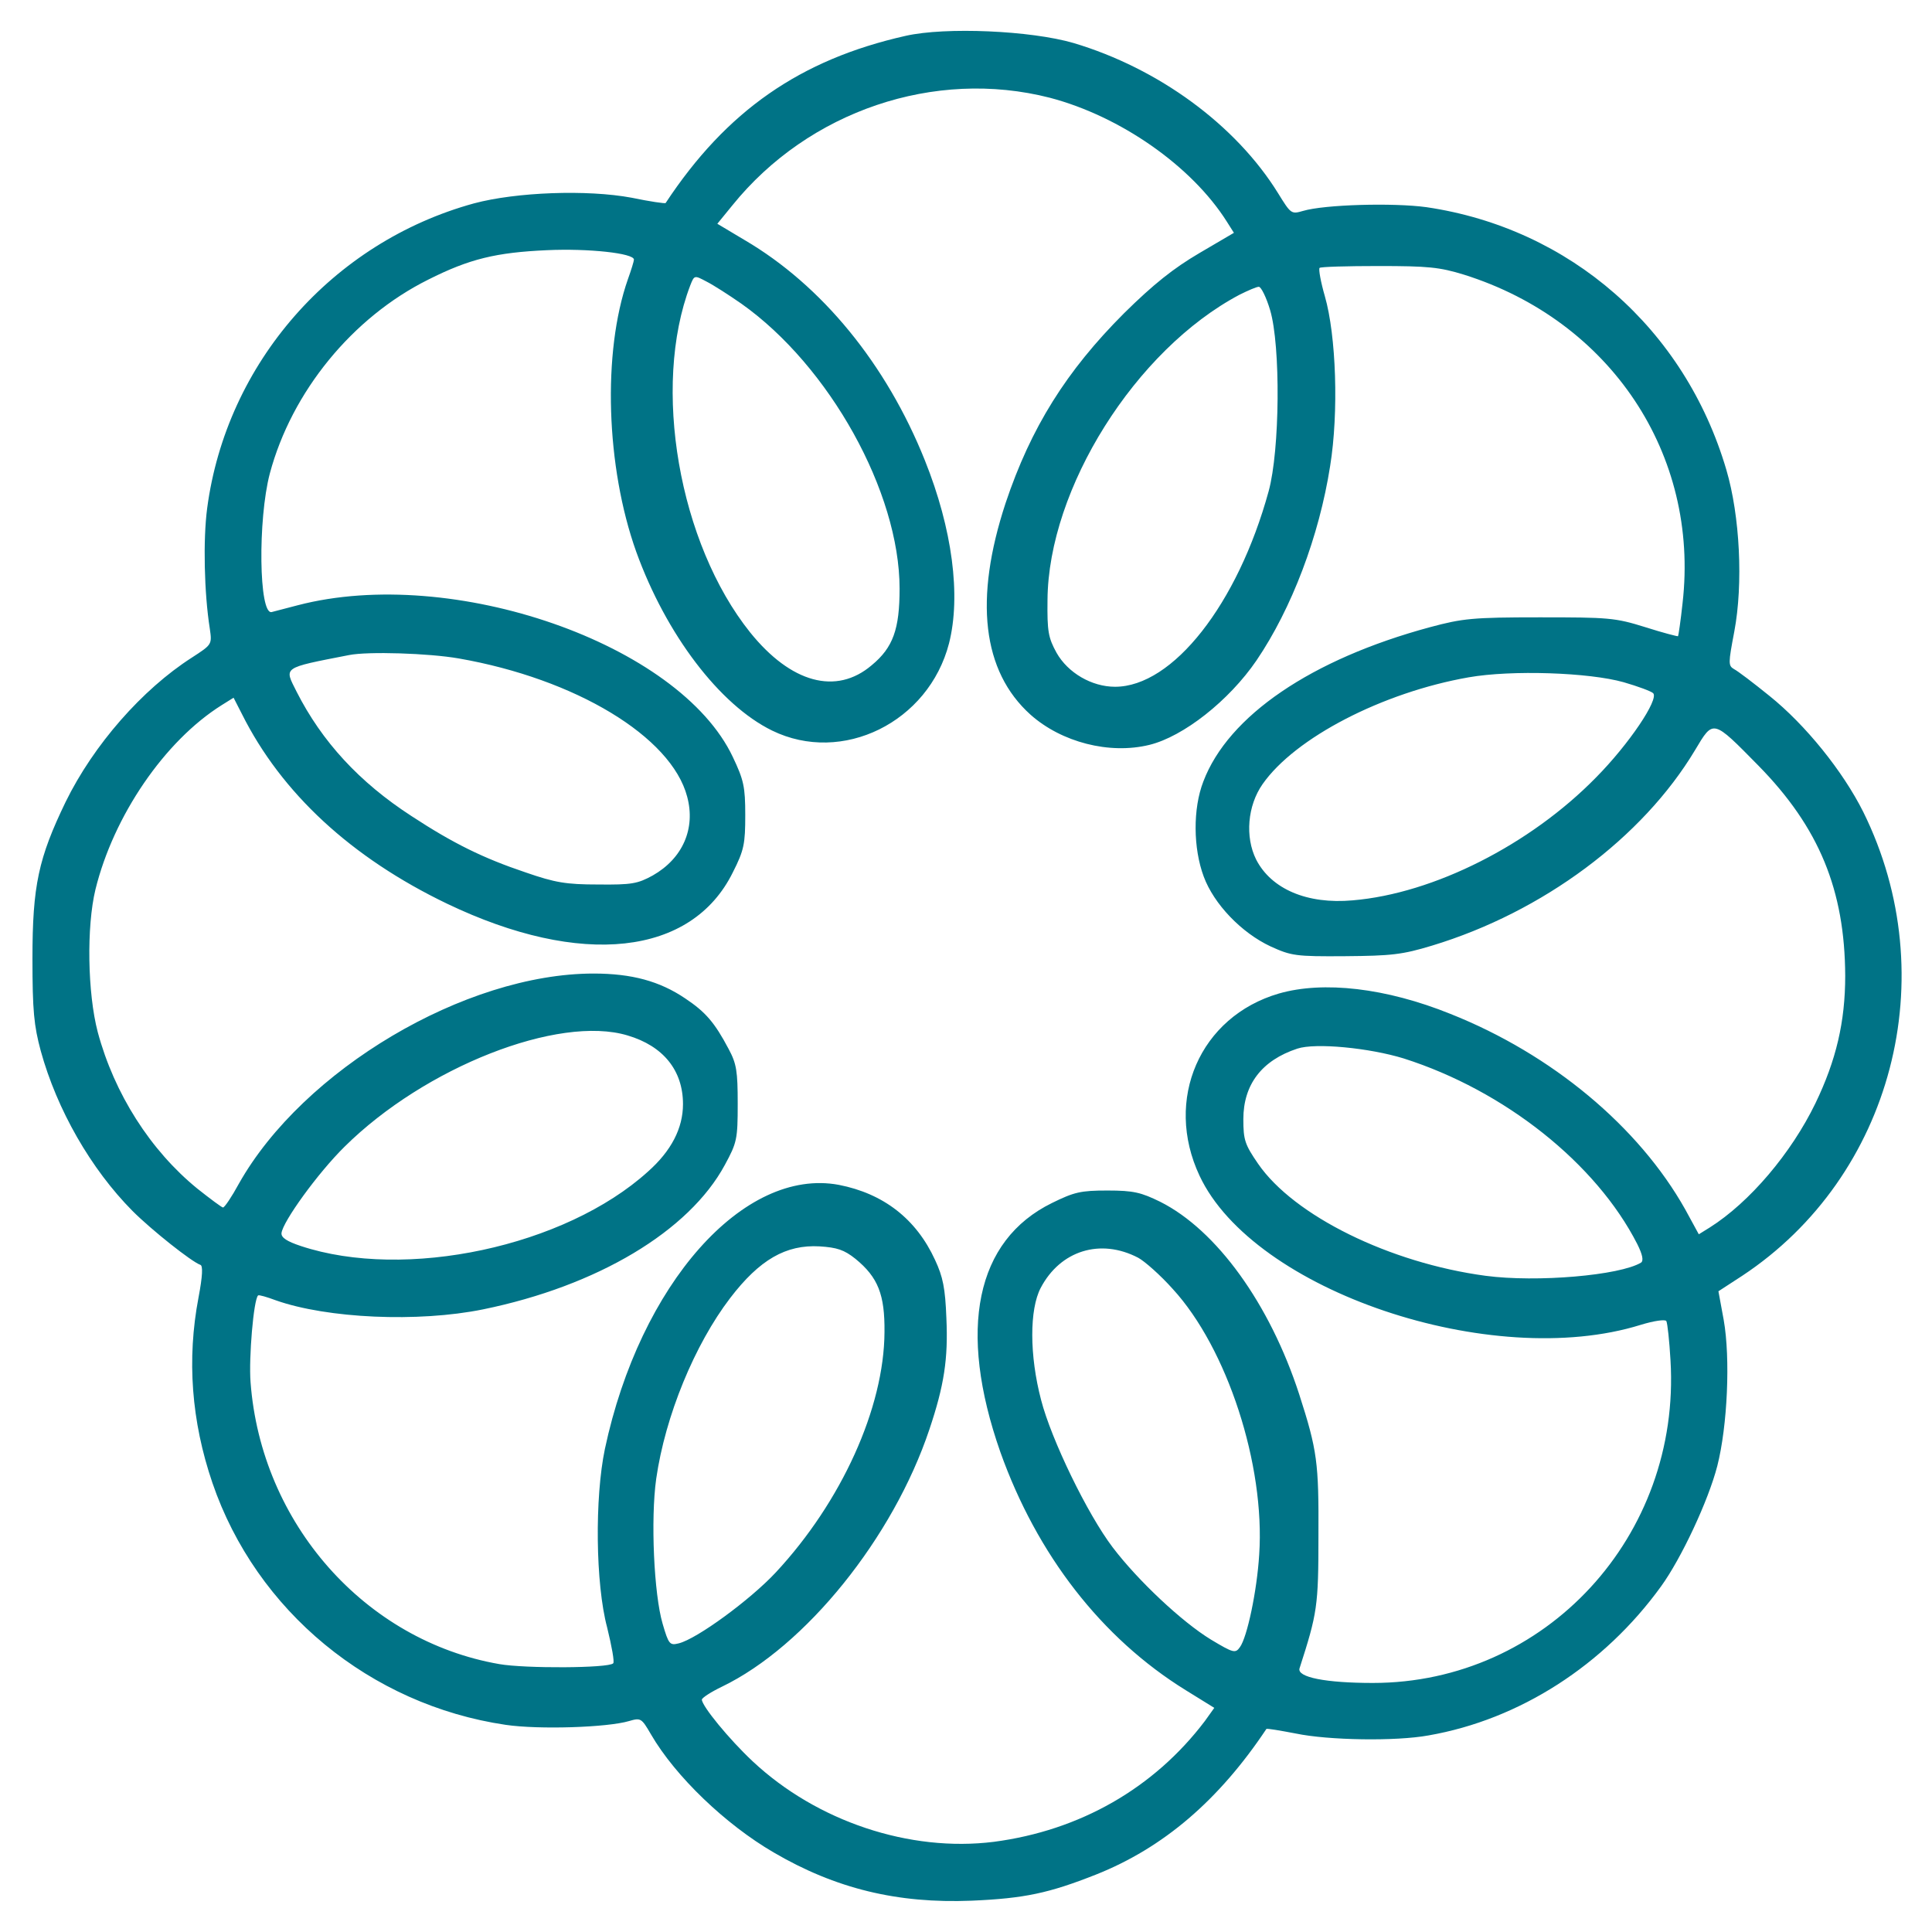
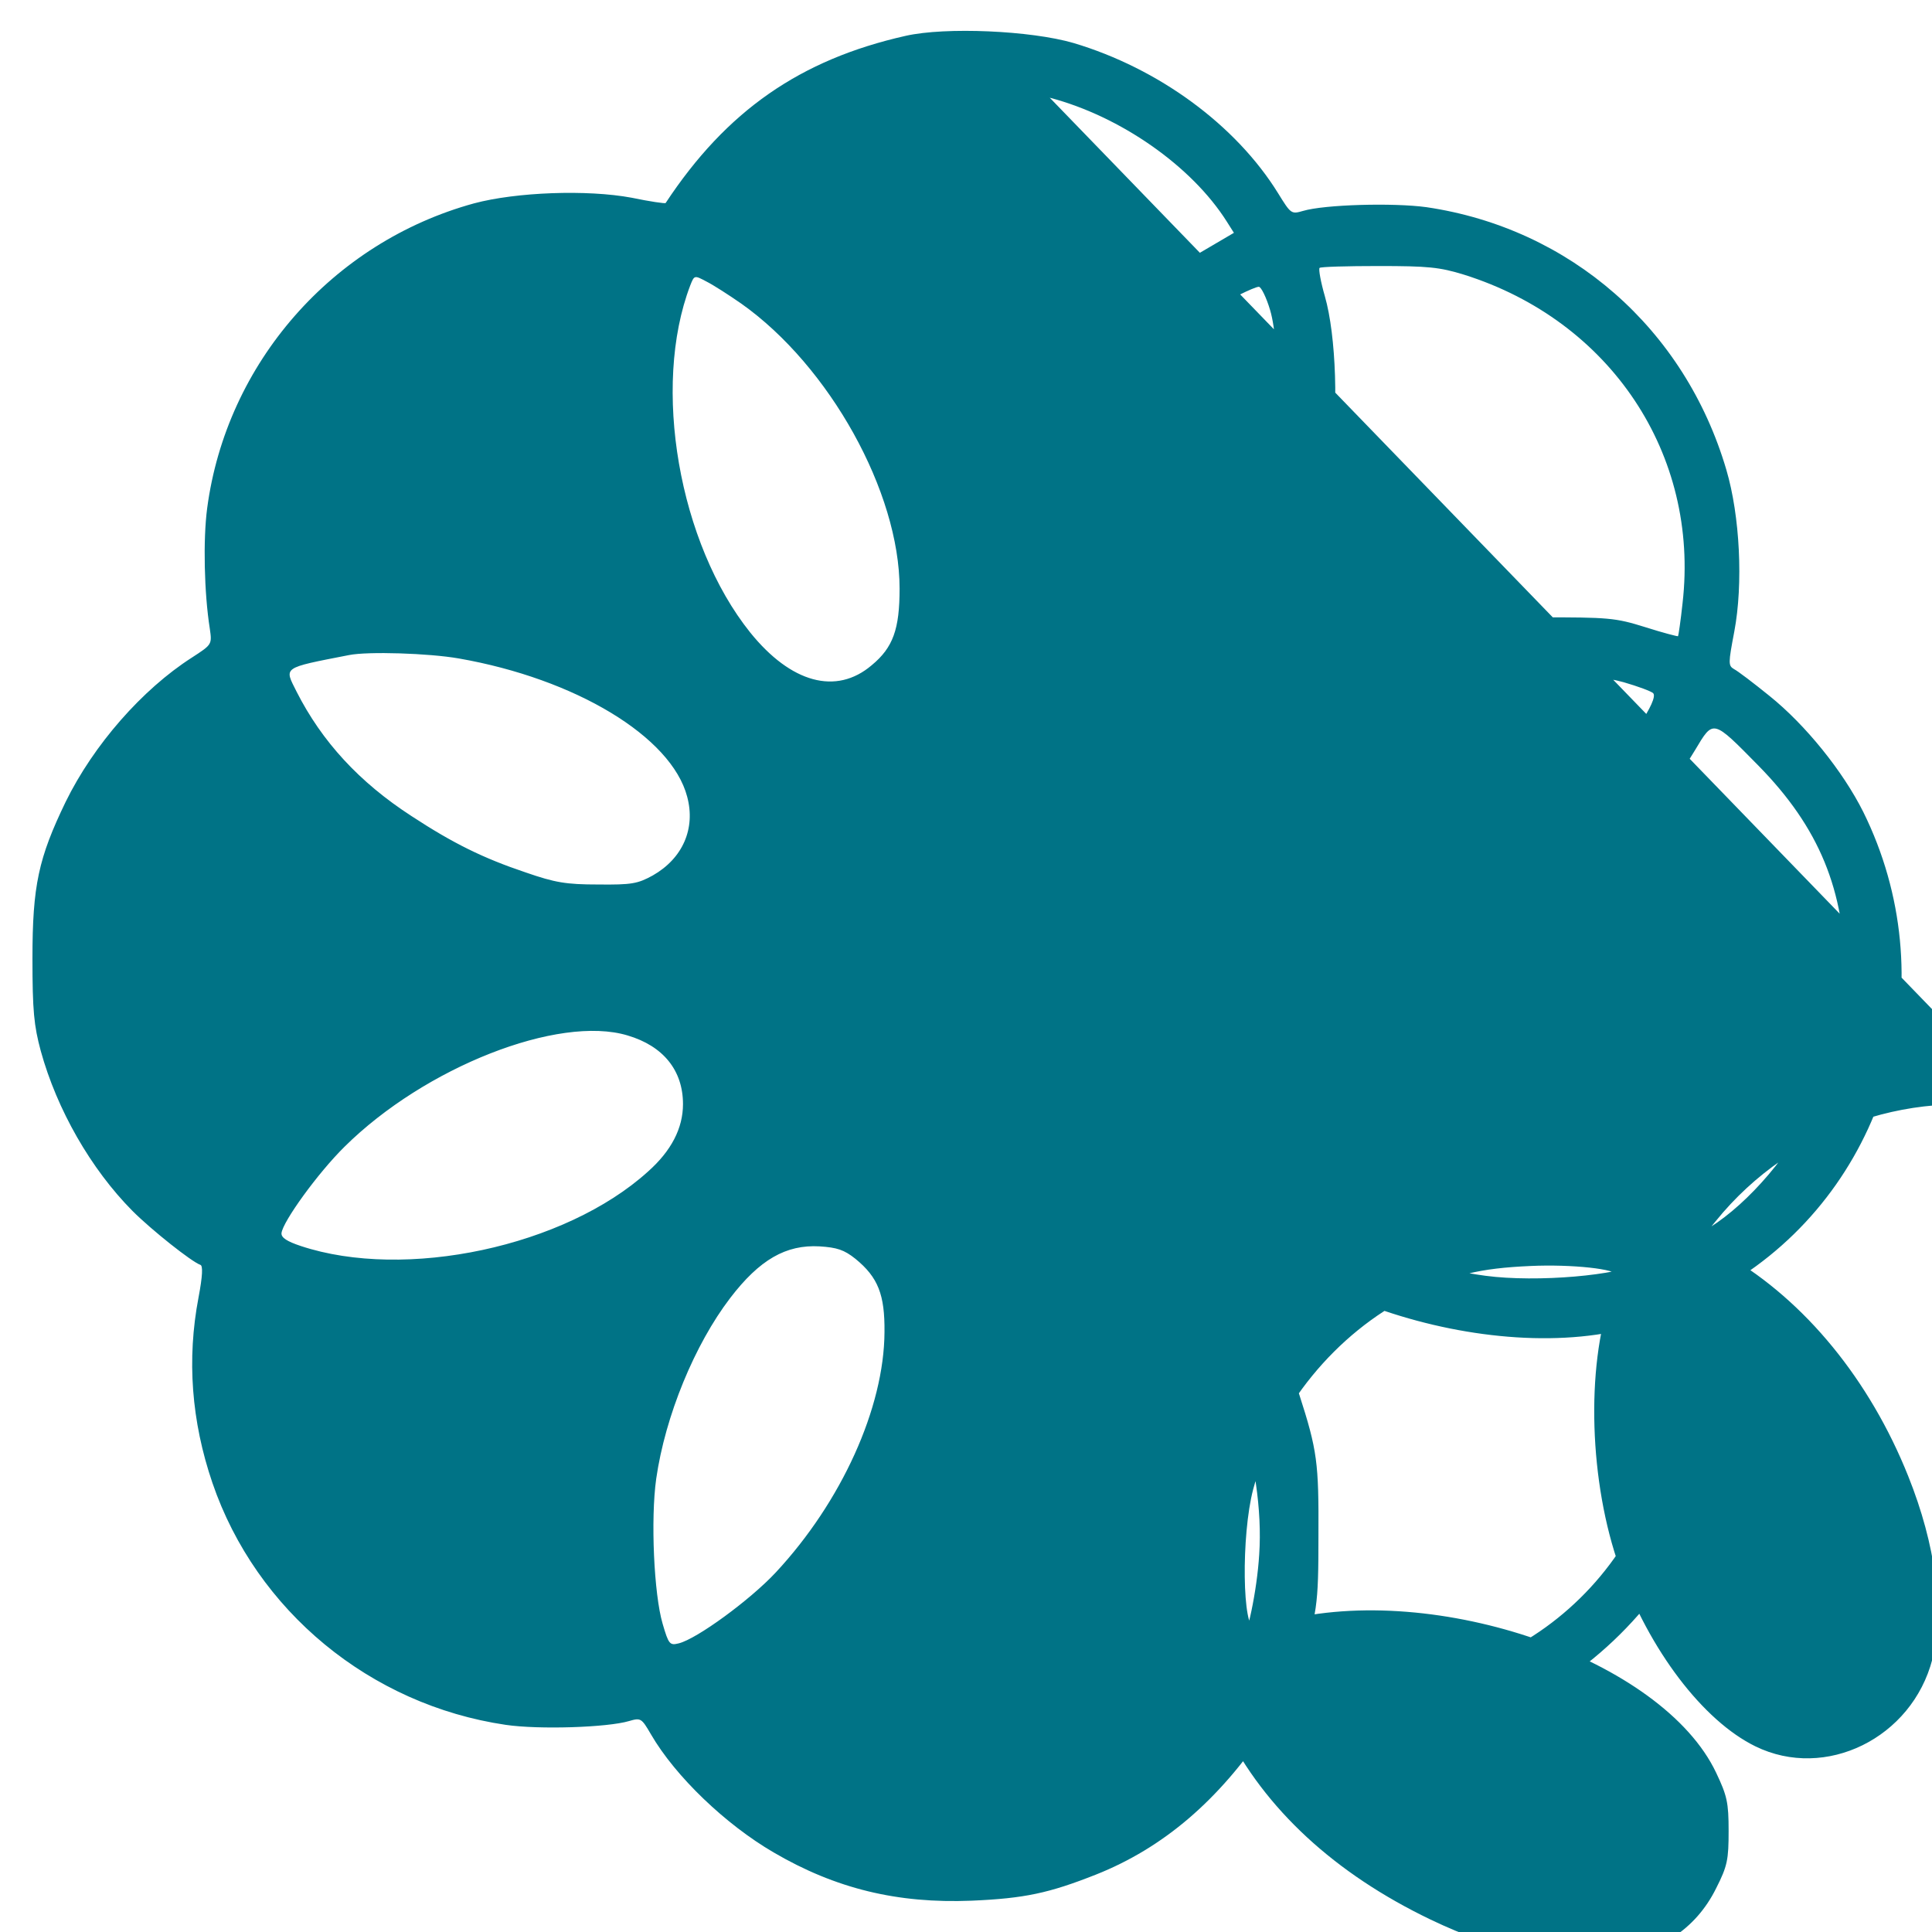
<svg xmlns="http://www.w3.org/2000/svg" version="1.0" width="512pt" height="512pt" viewBox="0 0 512 512" preserveAspectRatio="xMidYMid meet">
  <g transform="translate(0,512) scale(0.1,-0.1)" fill="#007386" stroke="none">
-     <path d="M2400 5025 c-280 -63 -475 -199 -636 -443 -1 -2 -42 4 -90 14 -118&#13;&#10;22 -306 15 -418 -15 -375 -103 -656 -423 -707 -808 -11 -83 -8 -224 7 -319 6&#13;&#10;-42 6 -42 -48 -77 -131 -84 -260 -231 -334 -382 -72 -149 -88 -222 -88 -415 0&#13;&#10;-139 4 -178 22 -245 43 -156 133 -313 243 -424 51 -51 157 -135 180 -143 7 -2&#13;&#10;6 -29 -5 -87 -31 -163 -19 -327 37 -491 116 -339 418 -588 777 -641 88 -13&#13;&#10;270 -7 327 10 31 9 33 8 58 -35 65 -112 198 -239 325 -313 164 -96 328 -136&#13;&#10;525 -128 140 6 205 20 329 69 179 71 326 197 452 386 1 2 36 -4 78 -12 86 -18&#13;&#10;265 -21 352 -5 241 42 465 186 616 395 53 73 125 226 149 319 27 106 35 285&#13;&#10;17 387 l-14 76 63 41 c398 263 537 792 321 1229 -54 108 -153 231 -249 308&#13;&#10;-42 34 -84 66 -94 71 -15 9 -15 15 1 99 24 127 15 307 -21 429 -110 374 -414&#13;&#10;640 -795 696 -88 12 -270 7 -327 -10 -31 -9 -32 -8 -66 47 -112 181 -317 331&#13;&#10;-542 398 -113 33 -339 43 -445 19z m382 -164 c187 -49 376 -181 469 -328 l19&#13;&#10;-30 -92 -54 c-68 -40 -121 -82 -199 -159 -153 -153 -247 -303 -314 -503 -84&#13;&#10;-255 -62 -446 66 -561 82 -73 209 -106 315 -80 90 22 211 117 284 224 93 137&#13;&#10;166 329 195 515 23 142 16 346 -14 450 -11 38 -17 72 -14 75 2 3 73 5 156 5&#13;&#10;132 0 162 -3 227 -23 388 -122 624 -476 579 -870 -5 -47 -11 -87 -12 -88 -1&#13;&#10;-1 -40 9 -87 24 -80 25 -97 26 -280 26 -178 0 -204 -3 -290 -26 -315 -85 -535&#13;&#10;-235 -601 -409 -28 -72 -27 -177 1 -252 27 -73 100 -149 177 -185 55 -25 66&#13;&#10;-27 198 -26 122 1 151 4 230 28 294 89 558 286 697 518 49 82 46 83 168 -41&#13;&#10;161 -164 229 -330 230 -557 0 -122 -24 -224 -79 -338 -64 -132 -174 -262 -280&#13;&#10;-329 l-29 -18 -36 66 c-123 219 -353 411 -622 518 -171 69 -337 88 -455 54&#13;&#10;-209 -61 -305 -281 -210 -483 143 -305 774 -518 1169 -395 36 11 65 15 68 10&#13;&#10;3 -6 8 -52 11 -104 28 -466 -331 -855 -789 -855 -124 0 -202 15 -194 39 47&#13;&#10;146 50 164 50 351 1 194 -3 226 -51 375 -78 240 -219 435 -368 510 -51 25 -71&#13;&#10;30 -140 30 -71 0 -88 -4 -147 -33 -202 -99 -251 -335 -137 -660 97 -272 268&#13;&#10;-493 491 -631 l76 -47 -25 -35 c-135 -178 -331 -290 -559 -320 -223 -28 -469&#13;&#10;54 -639 213 -63 59 -135 147 -135 164 1 5 24 20 53 34 222 107 454 395 550&#13;&#10;682 39 116 50 187 45 295 -3 79 -9 109 -30 154 -50 109 -137 176 -255 199&#13;&#10;-252 47 -527 -263 -620 -700 -27 -129 -25 -357 6 -473 12 -49 20 -92 16 -95&#13;&#10;-12 -13 -234 -14 -302 -2 -356 62 -631 373 -659 747 -5 64 8 219 20 230 2 2&#13;&#10;23 -4 47 -13 136 -48 377 -59 549 -24 303 62 546 207 641 383 32 59 34 68 34&#13;&#10;162 0 86 -3 106 -24 145 -37 70 -61 98 -115 134 -68 46 -142 66 -243 66 -340&#13;&#10;0 -770 -255 -940 -557 -19 -35 -38 -63 -42 -63 -3 0 -34 23 -68 50 -124 101&#13;&#10;-220 251 -264 415 -27 103 -30 279 -6 378 48 195 183 393 334 488 l32 20 22&#13;&#10;-43 c105 -210 290 -381 544 -503 355 -170 648 -138 757 83 30 59 33 76 33 152&#13;&#10;0 75 -4 93 -33 154 -142 300 -743 509 -1153 402 -30 -8 -62 -16 -69 -18 -34&#13;&#10;-8 -37 245 -5 367 58 217 219 414 420 514 109 55 180 72 315 78 109 5 230 -8&#13;&#10;230 -25 0 -4 -7 -27 -16 -52 -68 -194 -58 -498 22 -722 79 -219 221 -406 360&#13;&#10;-474 186 -91 415 22 469 231 32 126 9 303 -64 485 -102 255 -273 464 -478 584&#13;&#10;l-72 43 40 49 c202 250 536 363 841 285z m-817 -546 c233 -165 419 -499 419&#13;&#10;-755 0 -107 -17 -156 -74 -203 -94 -80 -214 -47 -322 87 -189 236 -261 651&#13;&#10;-159 919 11 28 11 28 43 11 18 -9 60 -36 93 -59z m1401 -17 c28 -94 26 -371&#13;&#10;-4 -480 -82 -299 -254 -518 -407 -518 -62 0 -125 37 -155 90 -22 40 -25 57&#13;&#10;-24 140 2 295 233 663 509 809 22 11 45 21 51 21 6 0 20 -28 30 -62z m-2150&#13;&#10;-923 c309 -54 563 -207 605 -366 23 -85 -12 -164 -91 -209 -40 -22 -56 -25&#13;&#10;-145 -24 -85 0 -114 5 -192 32 -113 38 -192 77 -302 149 -139 90 -238 198&#13;&#10;-305 330 -33 66 -40 62 139 97 50 10 211 5 291 -9z m3087 -63 c38 -11 73 -24&#13;&#10;78 -29 16 -16 -64 -135 -151 -223 -175 -179 -431 -308 -645 -326 -121 -11&#13;&#10;-216 30 -256 108 -30 60 -23 143 17 200 86 123 318 243 546 283 114 20 319 13&#13;&#10;411 -13z m-2640 -936 c95 -28 147 -93 147 -182 0 -64 -31 -124 -93 -179 -220&#13;&#10;-199 -643 -289 -920 -197 -36 12 -52 22 -51 34 3 30 96 159 167 229 213 211&#13;&#10;567 350 750 295z m2057 -61 c267 -85 510 -278 619 -492 14 -28 17 -44 10 -49&#13;&#10;-56 -34 -276 -53 -412 -35 -254 34 -508 159 -603 297 -35 51 -39 63 -39 118 0&#13;&#10;92 49 156 143 187 48 16 191 2 282 -26z m-1453 -531 c60 -49 78 -95 77 -194&#13;&#10;-1 -201 -114 -450 -288 -637 -68 -73 -209 -176 -257 -188 -24 -6 -27 -3 -43&#13;&#10;52 -23 78 -32 277 -17 384 24 167 102 356 196 479 78 102 148 142 237 137 46&#13;&#10;-3 65 -9 95 -33z m749 3 c17 -9 59 -46 92 -83 144 -157 245 -466 229 -704 -6&#13;&#10;-97 -32 -219 -51 -245 -12 -17 -17 -16 -77 20 -77 47 -193 156 -260 244 -67&#13;&#10;88 -163 286 -190 391 -31 118 -31 240 -1 297 52 99 158 132 258 80z" />
+     <path d="M2400 5025 c-280 -63 -475 -199 -636 -443 -1 -2 -42 4 -90 14 -118&#13;&#10;22 -306 15 -418 -15 -375 -103 -656 -423 -707 -808 -11 -83 -8 -224 7 -319 6&#13;&#10;-42 6 -42 -48 -77 -131 -84 -260 -231 -334 -382 -72 -149 -88 -222 -88 -415 0&#13;&#10;-139 4 -178 22 -245 43 -156 133 -313 243 -424 51 -51 157 -135 180 -143 7 -2&#13;&#10;6 -29 -5 -87 -31 -163 -19 -327 37 -491 116 -339 418 -588 777 -641 88 -13&#13;&#10;270 -7 327 10 31 9 33 8 58 -35 65 -112 198 -239 325 -313 164 -96 328 -136&#13;&#10;525 -128 140 6 205 20 329 69 179 71 326 197 452 386 1 2 36 -4 78 -12 86 -18&#13;&#10;265 -21 352 -5 241 42 465 186 616 395 53 73 125 226 149 319 27 106 35 285&#13;&#10;17 387 l-14 76 63 41 c398 263 537 792 321 1229 -54 108 -153 231 -249 308&#13;&#10;-42 34 -84 66 -94 71 -15 9 -15 15 1 99 24 127 15 307 -21 429 -110 374 -414&#13;&#10;640 -795 696 -88 12 -270 7 -327 -10 -31 -9 -32 -8 -66 47 -112 181 -317 331&#13;&#10;-542 398 -113 33 -339 43 -445 19z m382 -164 c187 -49 376 -181 469 -328 l19&#13;&#10;-30 -92 -54 c-68 -40 -121 -82 -199 -159 -153 -153 -247 -303 -314 -503 -84&#13;&#10;-255 -62 -446 66 -561 82 -73 209 -106 315 -80 90 22 211 117 284 224 93 137&#13;&#10;166 329 195 515 23 142 16 346 -14 450 -11 38 -17 72 -14 75 2 3 73 5 156 5&#13;&#10;132 0 162 -3 227 -23 388 -122 624 -476 579 -870 -5 -47 -11 -87 -12 -88 -1&#13;&#10;-1 -40 9 -87 24 -80 25 -97 26 -280 26 -178 0 -204 -3 -290 -26 -315 -85 -535&#13;&#10;-235 -601 -409 -28 -72 -27 -177 1 -252 27 -73 100 -149 177 -185 55 -25 66&#13;&#10;-27 198 -26 122 1 151 4 230 28 294 89 558 286 697 518 49 82 46 83 168 -41&#13;&#10;161 -164 229 -330 230 -557 0 -122 -24 -224 -79 -338 -64 -132 -174 -262 -280&#13;&#10;-329 l-29 -18 -36 66 c-123 219 -353 411 -622 518 -171 69 -337 88 -455 54&#13;&#10;-209 -61 -305 -281 -210 -483 143 -305 774 -518 1169 -395 36 11 65 15 68 10&#13;&#10;3 -6 8 -52 11 -104 28 -466 -331 -855 -789 -855 -124 0 -202 15 -194 39 47&#13;&#10;146 50 164 50 351 1 194 -3 226 -51 375 -78 240 -219 435 -368 510 -51 25 -71&#13;&#10;30 -140 30 -71 0 -88 -4 -147 -33 -202 -99 -251 -335 -137 -660 97 -272 268&#13;&#10;-493 491 -631 l76 -47 -25 -35 l32 20 22&#13;&#10;-43 c105 -210 290 -381 544 -503 355 -170 648 -138 757 83 30 59 33 76 33 152&#13;&#10;0 75 -4 93 -33 154 -142 300 -743 509 -1153 402 -30 -8 -62 -16 -69 -18 -34&#13;&#10;-8 -37 245 -5 367 58 217 219 414 420 514 109 55 180 72 315 78 109 5 230 -8&#13;&#10;230 -25 0 -4 -7 -27 -16 -52 -68 -194 -58 -498 22 -722 79 -219 221 -406 360&#13;&#10;-474 186 -91 415 22 469 231 32 126 9 303 -64 485 -102 255 -273 464 -478 584&#13;&#10;l-72 43 40 49 c202 250 536 363 841 285z m-817 -546 c233 -165 419 -499 419&#13;&#10;-755 0 -107 -17 -156 -74 -203 -94 -80 -214 -47 -322 87 -189 236 -261 651&#13;&#10;-159 919 11 28 11 28 43 11 18 -9 60 -36 93 -59z m1401 -17 c28 -94 26 -371&#13;&#10;-4 -480 -82 -299 -254 -518 -407 -518 -62 0 -125 37 -155 90 -22 40 -25 57&#13;&#10;-24 140 2 295 233 663 509 809 22 11 45 21 51 21 6 0 20 -28 30 -62z m-2150&#13;&#10;-923 c309 -54 563 -207 605 -366 23 -85 -12 -164 -91 -209 -40 -22 -56 -25&#13;&#10;-145 -24 -85 0 -114 5 -192 32 -113 38 -192 77 -302 149 -139 90 -238 198&#13;&#10;-305 330 -33 66 -40 62 139 97 50 10 211 5 291 -9z m3087 -63 c38 -11 73 -24&#13;&#10;78 -29 16 -16 -64 -135 -151 -223 -175 -179 -431 -308 -645 -326 -121 -11&#13;&#10;-216 30 -256 108 -30 60 -23 143 17 200 86 123 318 243 546 283 114 20 319 13&#13;&#10;411 -13z m-2640 -936 c95 -28 147 -93 147 -182 0 -64 -31 -124 -93 -179 -220&#13;&#10;-199 -643 -289 -920 -197 -36 12 -52 22 -51 34 3 30 96 159 167 229 213 211&#13;&#10;567 350 750 295z m2057 -61 c267 -85 510 -278 619 -492 14 -28 17 -44 10 -49&#13;&#10;-56 -34 -276 -53 -412 -35 -254 34 -508 159 -603 297 -35 51 -39 63 -39 118 0&#13;&#10;92 49 156 143 187 48 16 191 2 282 -26z m-1453 -531 c60 -49 78 -95 77 -194&#13;&#10;-1 -201 -114 -450 -288 -637 -68 -73 -209 -176 -257 -188 -24 -6 -27 -3 -43&#13;&#10;52 -23 78 -32 277 -17 384 24 167 102 356 196 479 78 102 148 142 237 137 46&#13;&#10;-3 65 -9 95 -33z m749 3 c17 -9 59 -46 92 -83 144 -157 245 -466 229 -704 -6&#13;&#10;-97 -32 -219 -51 -245 -12 -17 -17 -16 -77 20 -77 47 -193 156 -260 244 -67&#13;&#10;88 -163 286 -190 391 -31 118 -31 240 -1 297 52 99 158 132 258 80z" />
  </g>
</svg>